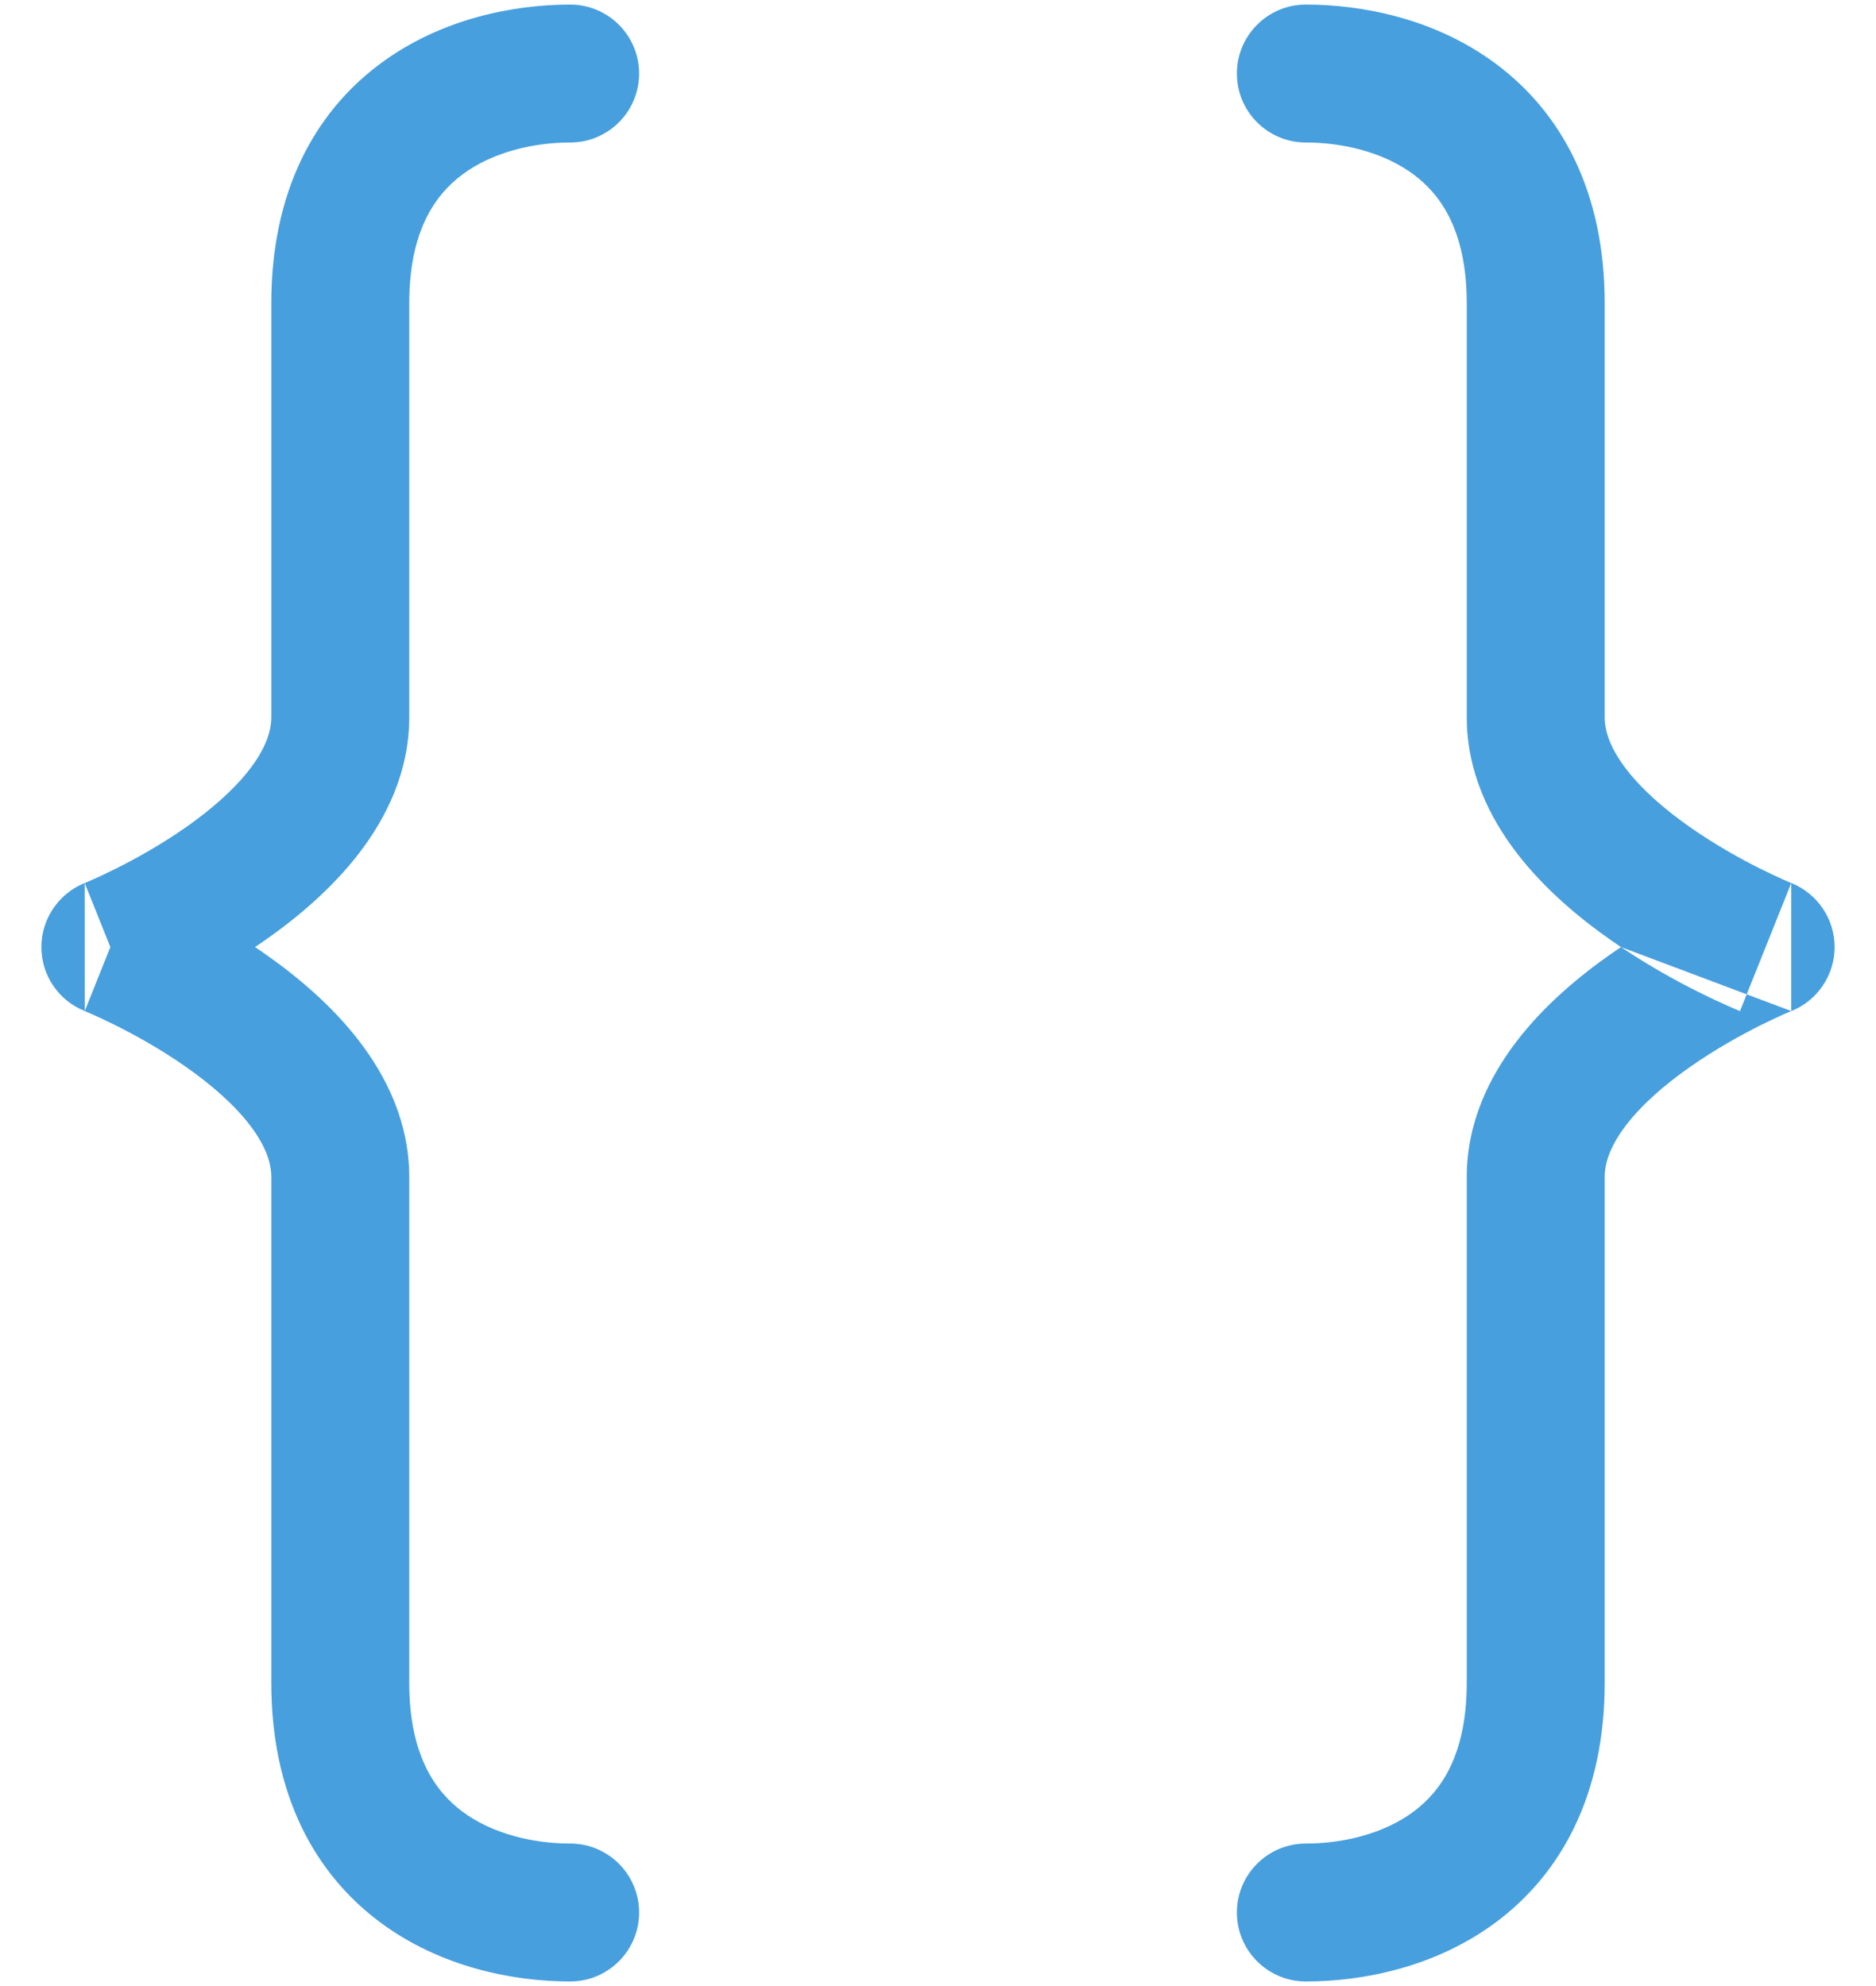
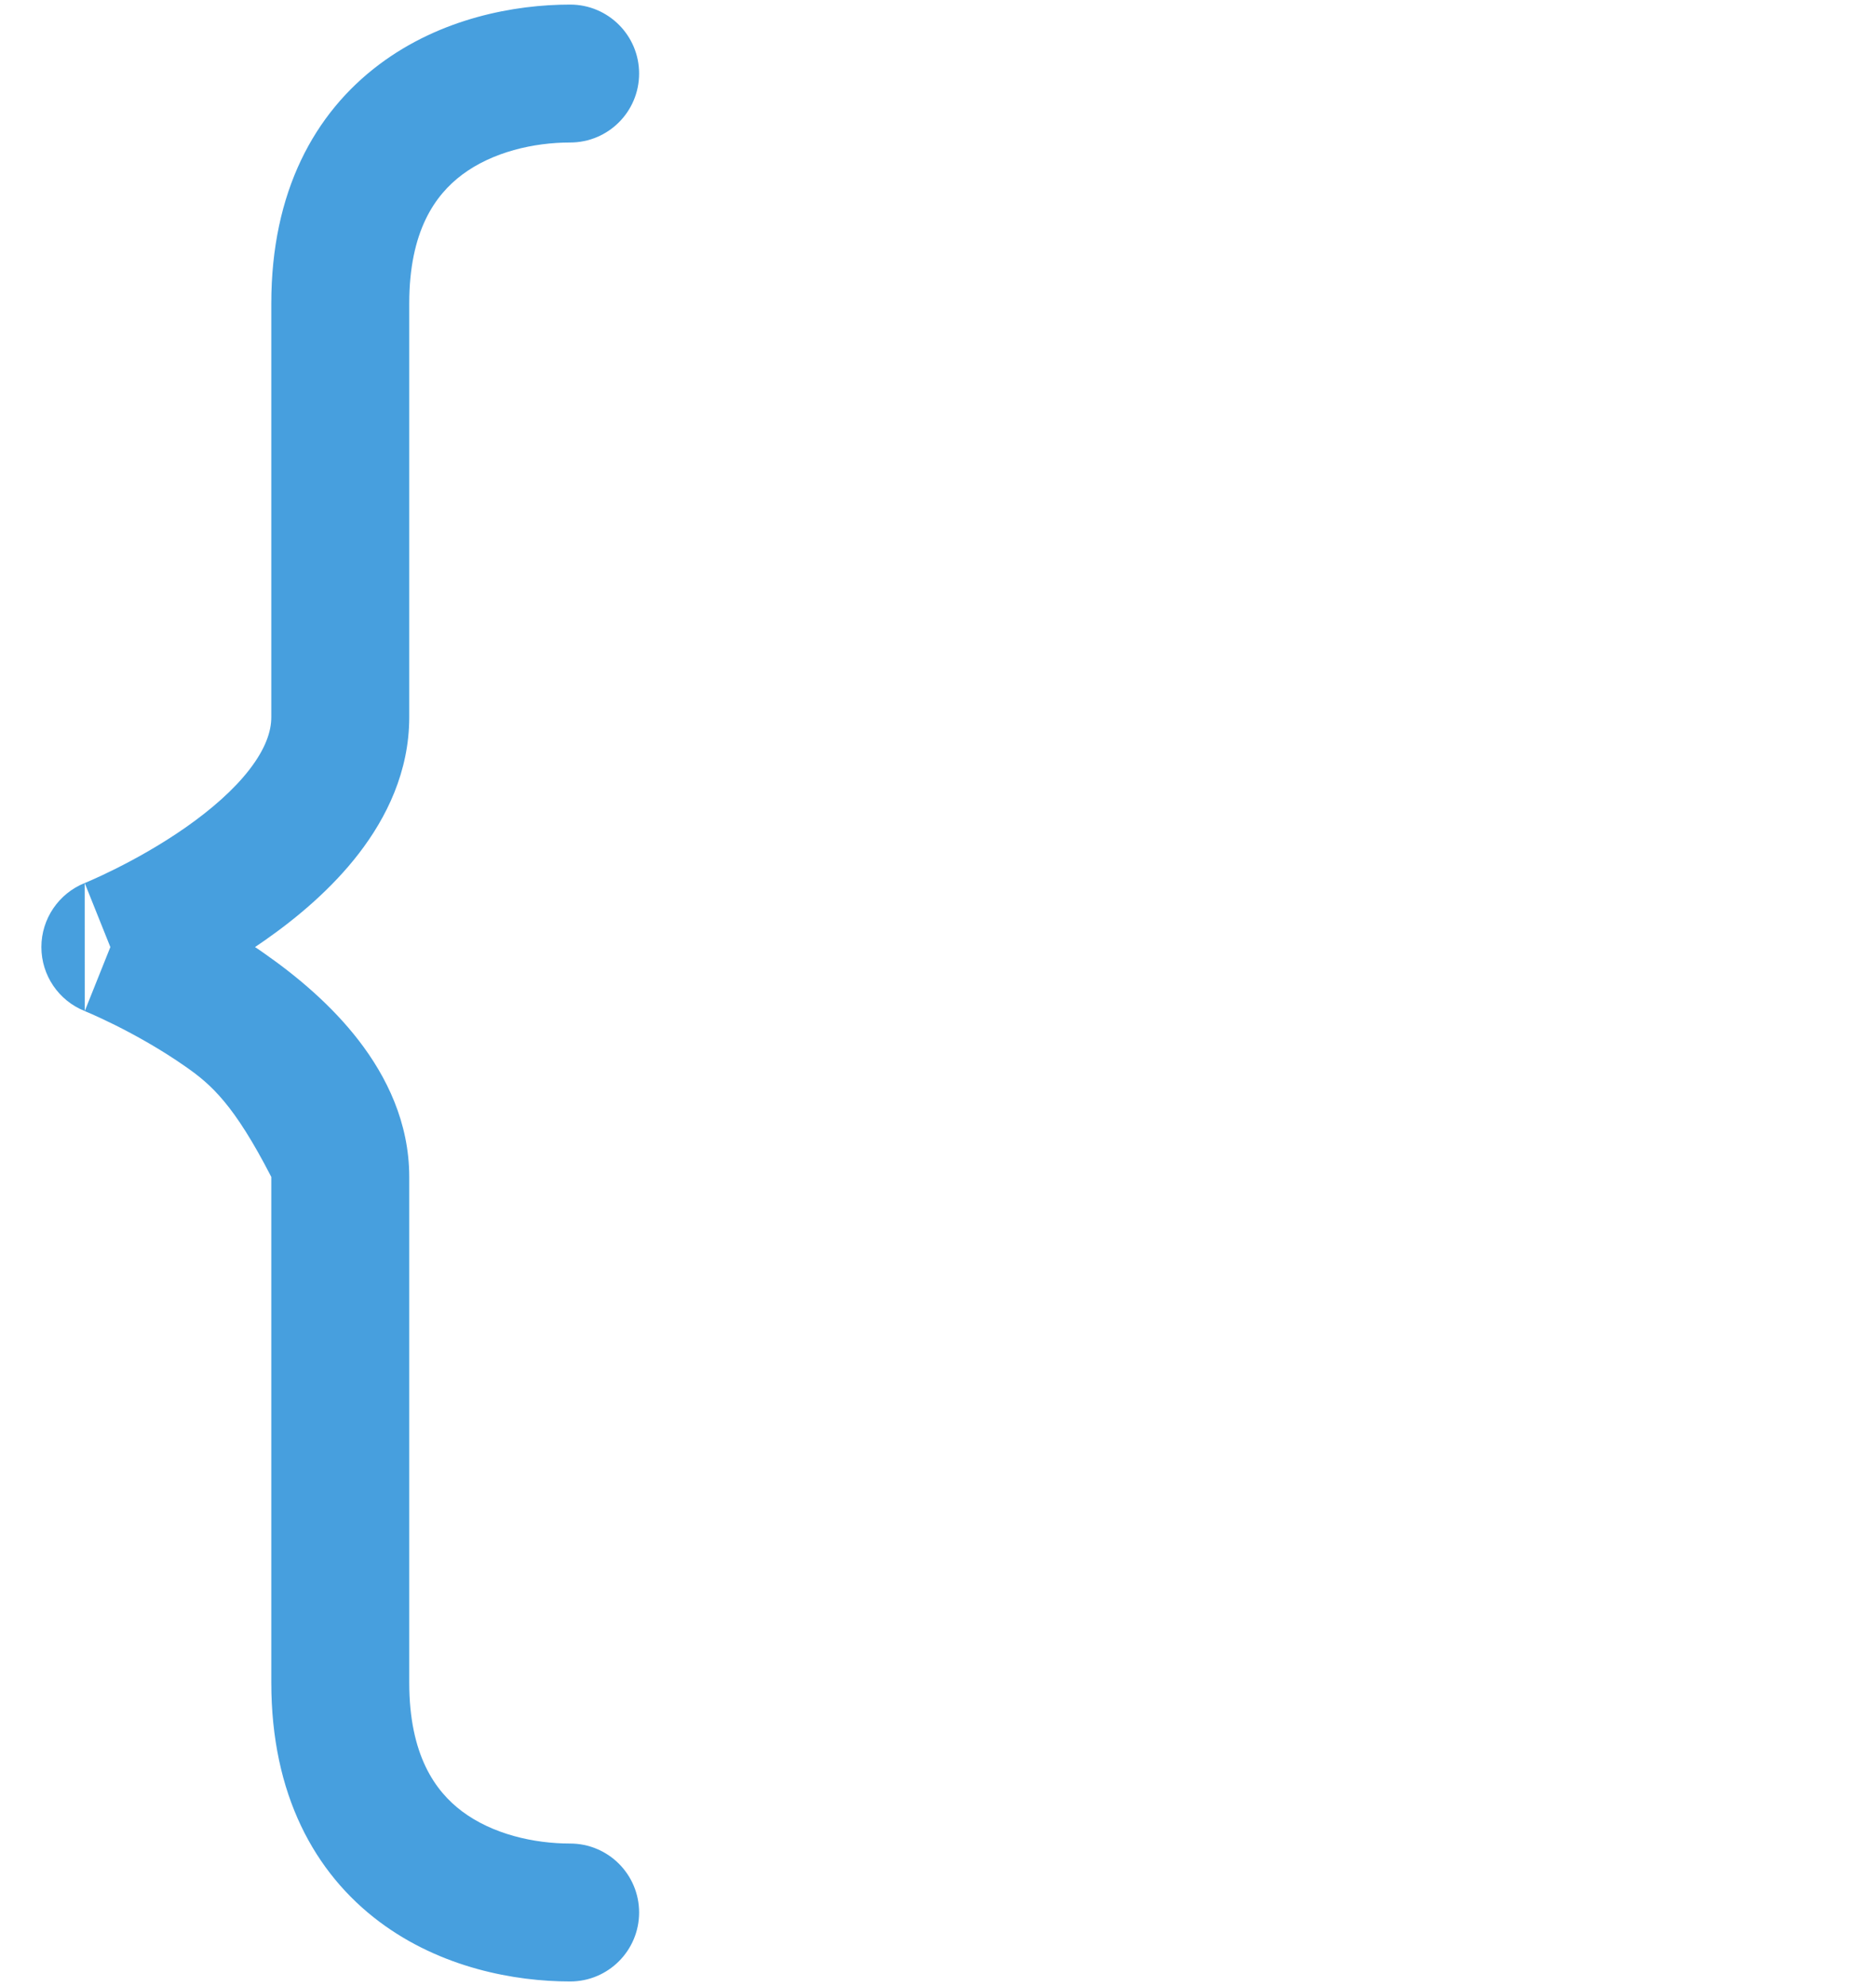
<svg xmlns="http://www.w3.org/2000/svg" width="34" height="36" viewBox="0 0 34 36" fill="none">
-   <path fill-rule="evenodd" clip-rule="evenodd" d="M6.875 1.167C7.991 0.33 9.326 0.083 10.333 0.083C11.024 0.083 11.583 0.643 11.583 1.333C11.583 2.024 11.024 2.583 10.333 2.583C9.674 2.583 8.926 2.754 8.375 3.167C7.885 3.535 7.417 4.19 7.417 5.5V13C7.417 13.986 7.004 14.821 6.506 15.468C6.01 16.113 5.379 16.64 4.8 17.045C4.741 17.087 4.682 17.127 4.622 17.167C4.682 17.206 4.741 17.247 4.8 17.289C5.379 17.694 6.01 18.221 6.506 18.866C7.004 19.513 7.417 20.347 7.417 21.334V30.5C7.417 31.81 7.885 32.466 8.375 32.834C8.926 33.247 9.674 33.417 10.333 33.417C11.024 33.417 11.583 33.977 11.583 34.667C11.583 35.357 11.024 35.917 10.333 35.917C9.326 35.917 7.991 35.67 6.875 34.834C5.699 33.951 4.917 32.524 4.917 30.5V21.334C4.917 21.07 4.808 20.758 4.525 20.39C4.24 20.019 3.829 19.66 3.367 19.337C2.911 19.017 2.447 18.762 2.092 18.584C1.916 18.497 1.771 18.43 1.673 18.386C1.624 18.364 1.586 18.349 1.563 18.339L1.538 18.328L1.536 18.327C1.536 18.327 1.536 18.327 2 17.167C1.536 16.006 1.535 16.006 1.535 16.006L1.538 16.005L1.563 15.995C1.586 15.985 1.624 15.969 1.673 15.947C1.771 15.904 1.916 15.837 2.092 15.749C2.447 15.572 2.911 15.316 3.367 14.997C3.829 14.673 4.24 14.315 4.525 13.944C4.808 13.575 4.917 13.264 4.917 13V5.5C4.917 3.477 5.699 2.049 6.875 1.167ZM1.535 16.006C1.062 16.197 0.75 16.656 0.75 17.167C0.75 17.678 1.061 18.137 1.536 18.327" fill="#479FDE" />
-   <path fill-rule="evenodd" clip-rule="evenodd" d="M22.417 1.333C22.417 0.643 22.976 0.083 23.667 0.083C24.674 0.083 26.009 0.33 27.125 1.167C28.301 2.049 29.083 3.477 29.083 5.5V13C29.083 13.264 29.192 13.575 29.475 13.944C29.76 14.315 30.171 14.673 30.634 14.997C31.09 15.316 31.553 15.572 31.908 15.749C32.084 15.837 32.229 15.904 32.327 15.947C32.376 15.969 32.414 15.985 32.437 15.995L32.462 16.005L32.464 16.006C32.464 16.006 32.464 16.006 32 17.167C31.536 18.327 31.535 18.327 31.535 18.327L31.533 18.326L31.528 18.324L31.514 18.319L31.469 18.3C31.432 18.284 31.38 18.262 31.315 18.233C31.186 18.176 31.005 18.093 30.79 17.985C30.406 17.794 29.901 17.518 29.378 17.167C29.319 17.127 29.259 17.087 29.2 17.045C28.621 16.64 27.99 16.113 27.494 15.468C26.996 14.821 26.583 13.986 26.583 13V5.5C26.583 4.19 26.116 3.535 25.625 3.167C25.074 2.754 24.326 2.583 23.667 2.583C22.976 2.583 22.417 2.024 22.417 1.333ZM32.464 18.327L32.462 18.328L32.437 18.339C32.414 18.349 32.376 18.364 32.327 18.386C32.229 18.43 32.084 18.497 31.908 18.584C31.553 18.762 31.09 19.017 30.634 19.337C30.171 19.66 29.76 20.019 29.475 20.39C29.192 20.758 29.083 21.07 29.083 21.334V30.5C29.083 32.524 28.301 33.951 27.125 34.834C26.009 35.67 24.674 35.917 23.667 35.917C22.976 35.917 22.417 35.357 22.417 34.667C22.417 33.977 22.976 33.417 23.667 33.417C24.326 33.417 25.074 33.247 25.625 32.834C26.116 32.466 26.583 31.81 26.583 30.5V21.334C26.583 20.347 26.996 19.513 27.494 18.866C27.99 18.221 28.621 17.694 29.2 17.289C29.259 17.247 29.319 17.206 29.378 17.167M32.464 18.327L32.466 18.327C32.939 18.137 33.25 17.677 33.25 17.167C33.25 16.656 32.938 16.196 32.464 16.006" fill="#479FDE" />
+   <path fill-rule="evenodd" clip-rule="evenodd" d="M6.875 1.167C7.991 0.33 9.326 0.083 10.333 0.083C11.024 0.083 11.583 0.643 11.583 1.333C11.583 2.024 11.024 2.583 10.333 2.583C9.674 2.583 8.926 2.754 8.375 3.167C7.885 3.535 7.417 4.19 7.417 5.5V13C7.417 13.986 7.004 14.821 6.506 15.468C6.01 16.113 5.379 16.64 4.8 17.045C4.741 17.087 4.682 17.127 4.622 17.167C4.682 17.206 4.741 17.247 4.8 17.289C5.379 17.694 6.01 18.221 6.506 18.866C7.004 19.513 7.417 20.347 7.417 21.334V30.5C7.417 31.81 7.885 32.466 8.375 32.834C8.926 33.247 9.674 33.417 10.333 33.417C11.024 33.417 11.583 33.977 11.583 34.667C11.583 35.357 11.024 35.917 10.333 35.917C9.326 35.917 7.991 35.67 6.875 34.834C5.699 33.951 4.917 32.524 4.917 30.5V21.334C4.24 20.019 3.829 19.66 3.367 19.337C2.911 19.017 2.447 18.762 2.092 18.584C1.916 18.497 1.771 18.43 1.673 18.386C1.624 18.364 1.586 18.349 1.563 18.339L1.538 18.328L1.536 18.327C1.536 18.327 1.536 18.327 2 17.167C1.536 16.006 1.535 16.006 1.535 16.006L1.538 16.005L1.563 15.995C1.586 15.985 1.624 15.969 1.673 15.947C1.771 15.904 1.916 15.837 2.092 15.749C2.447 15.572 2.911 15.316 3.367 14.997C3.829 14.673 4.24 14.315 4.525 13.944C4.808 13.575 4.917 13.264 4.917 13V5.5C4.917 3.477 5.699 2.049 6.875 1.167ZM1.535 16.006C1.062 16.197 0.75 16.656 0.75 17.167C0.75 17.678 1.061 18.137 1.536 18.327" fill="#479FDE" />
</svg>